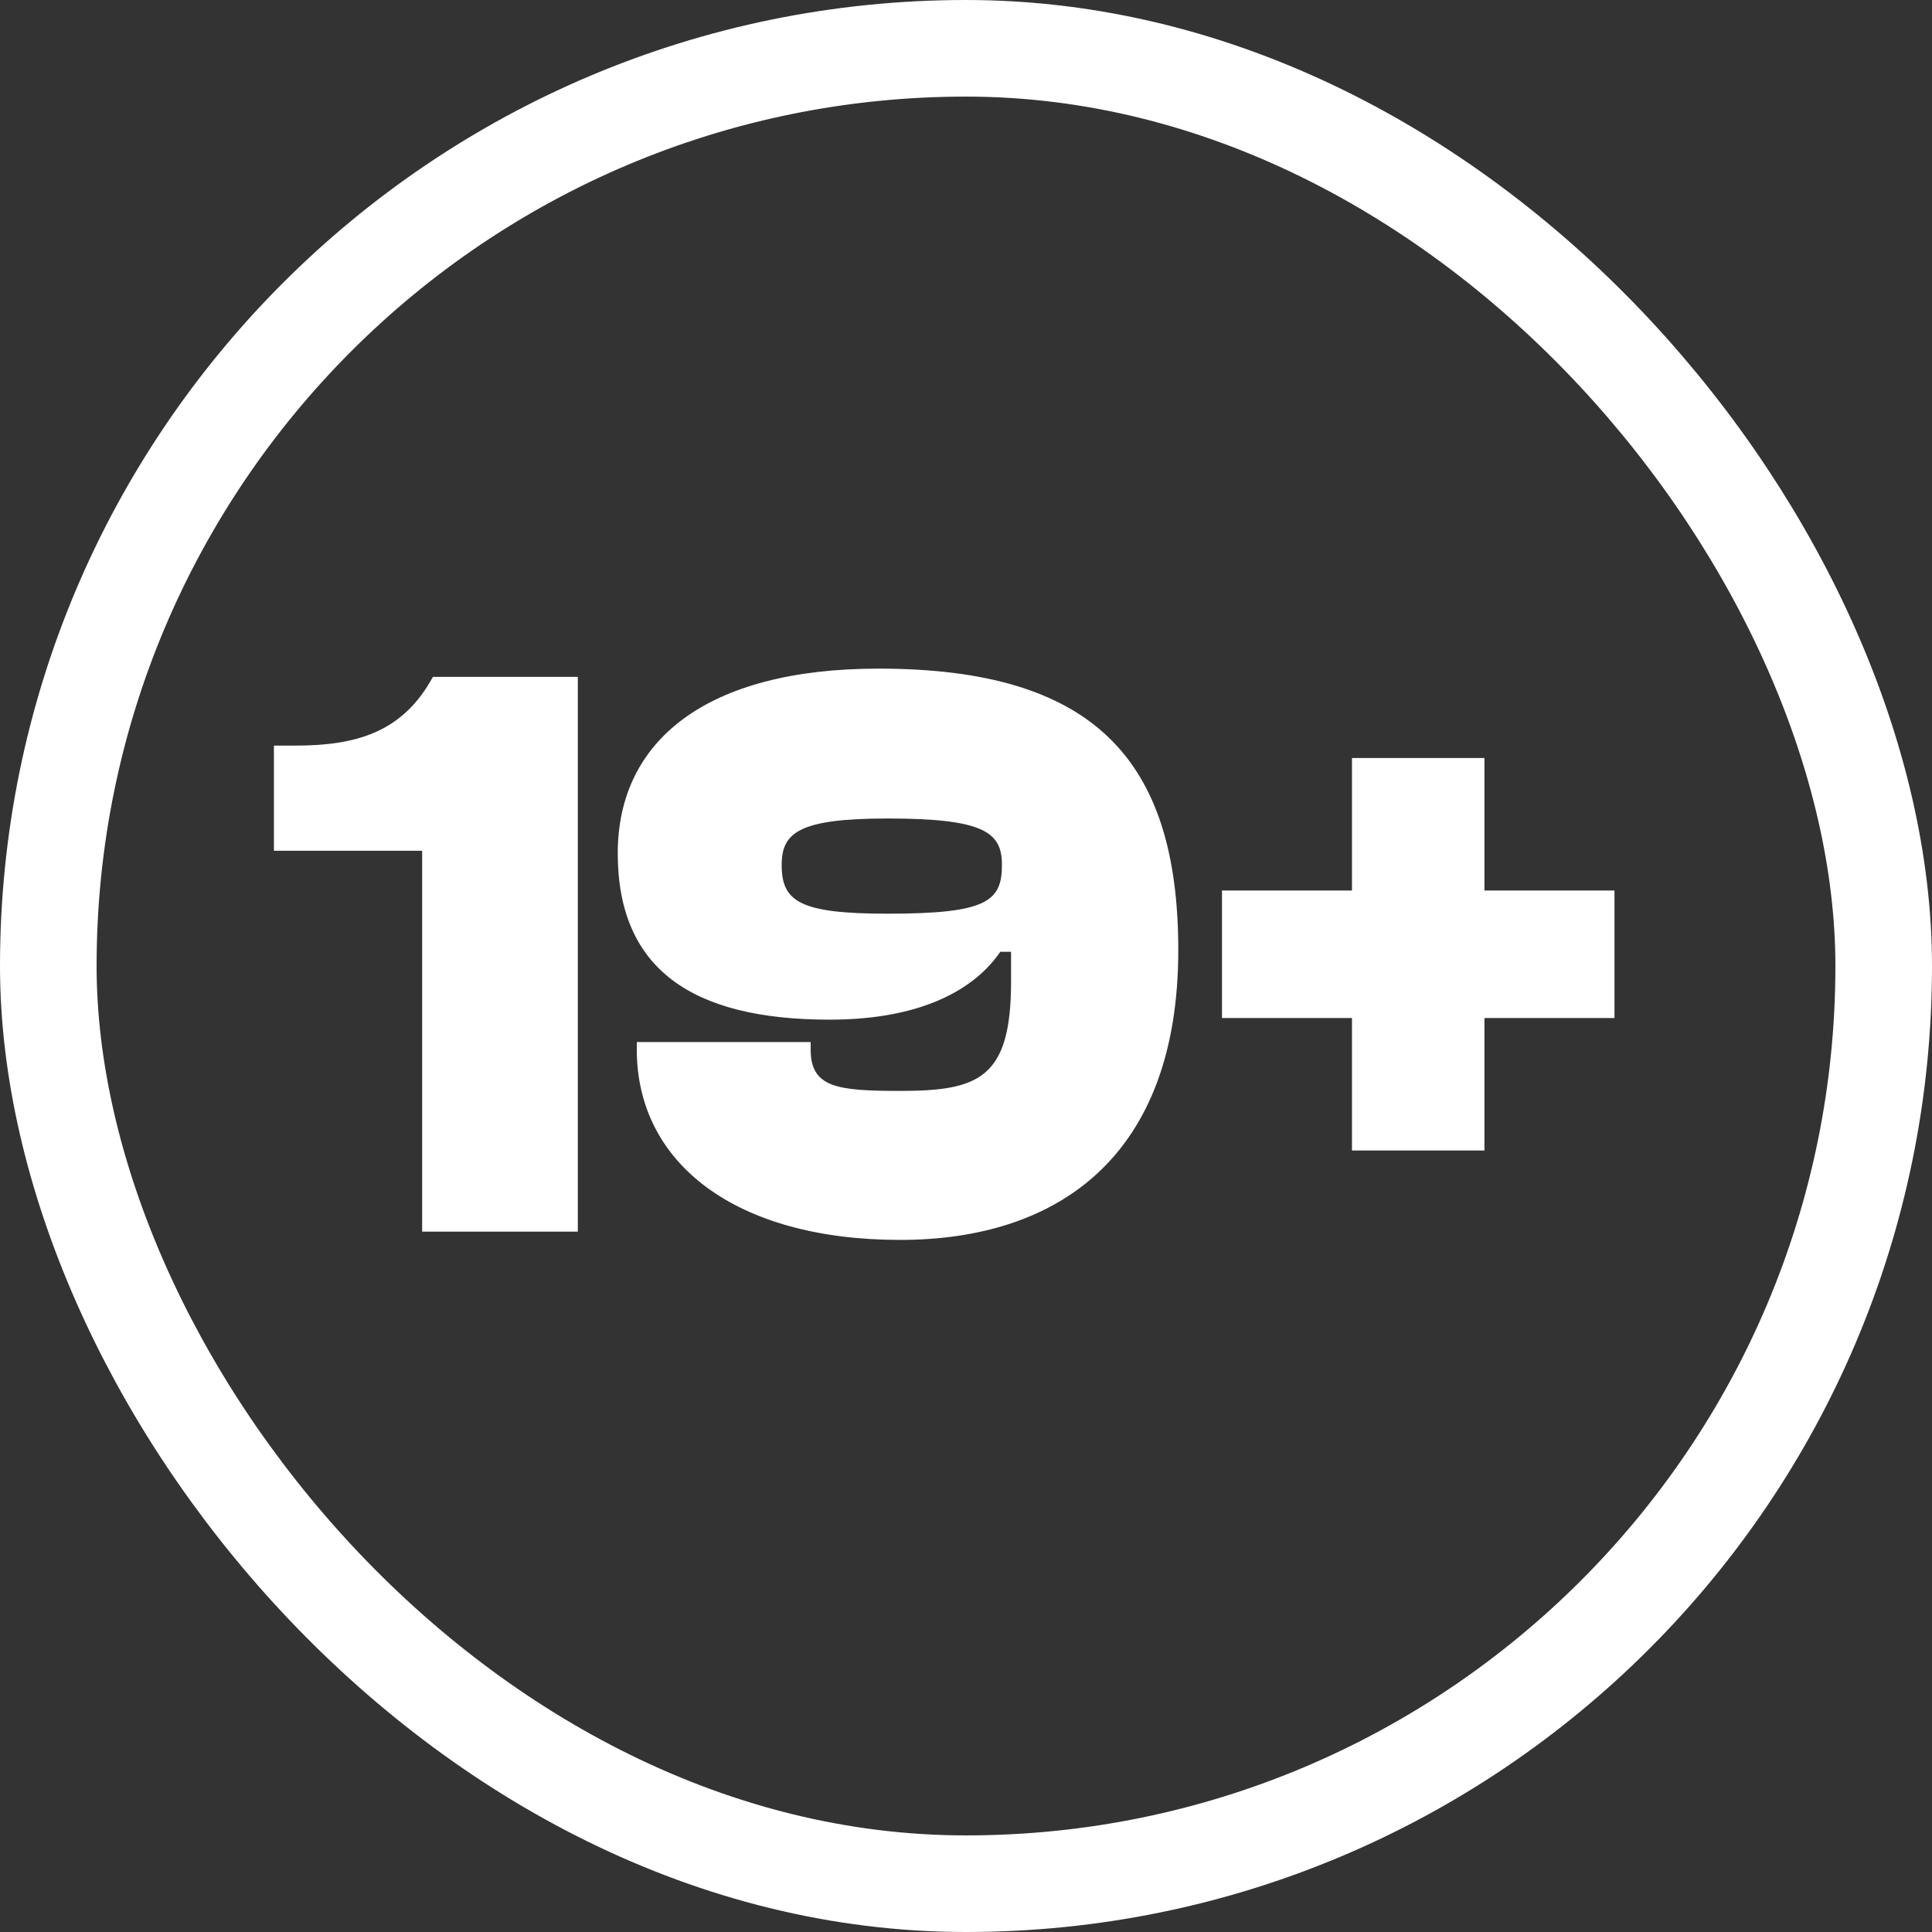
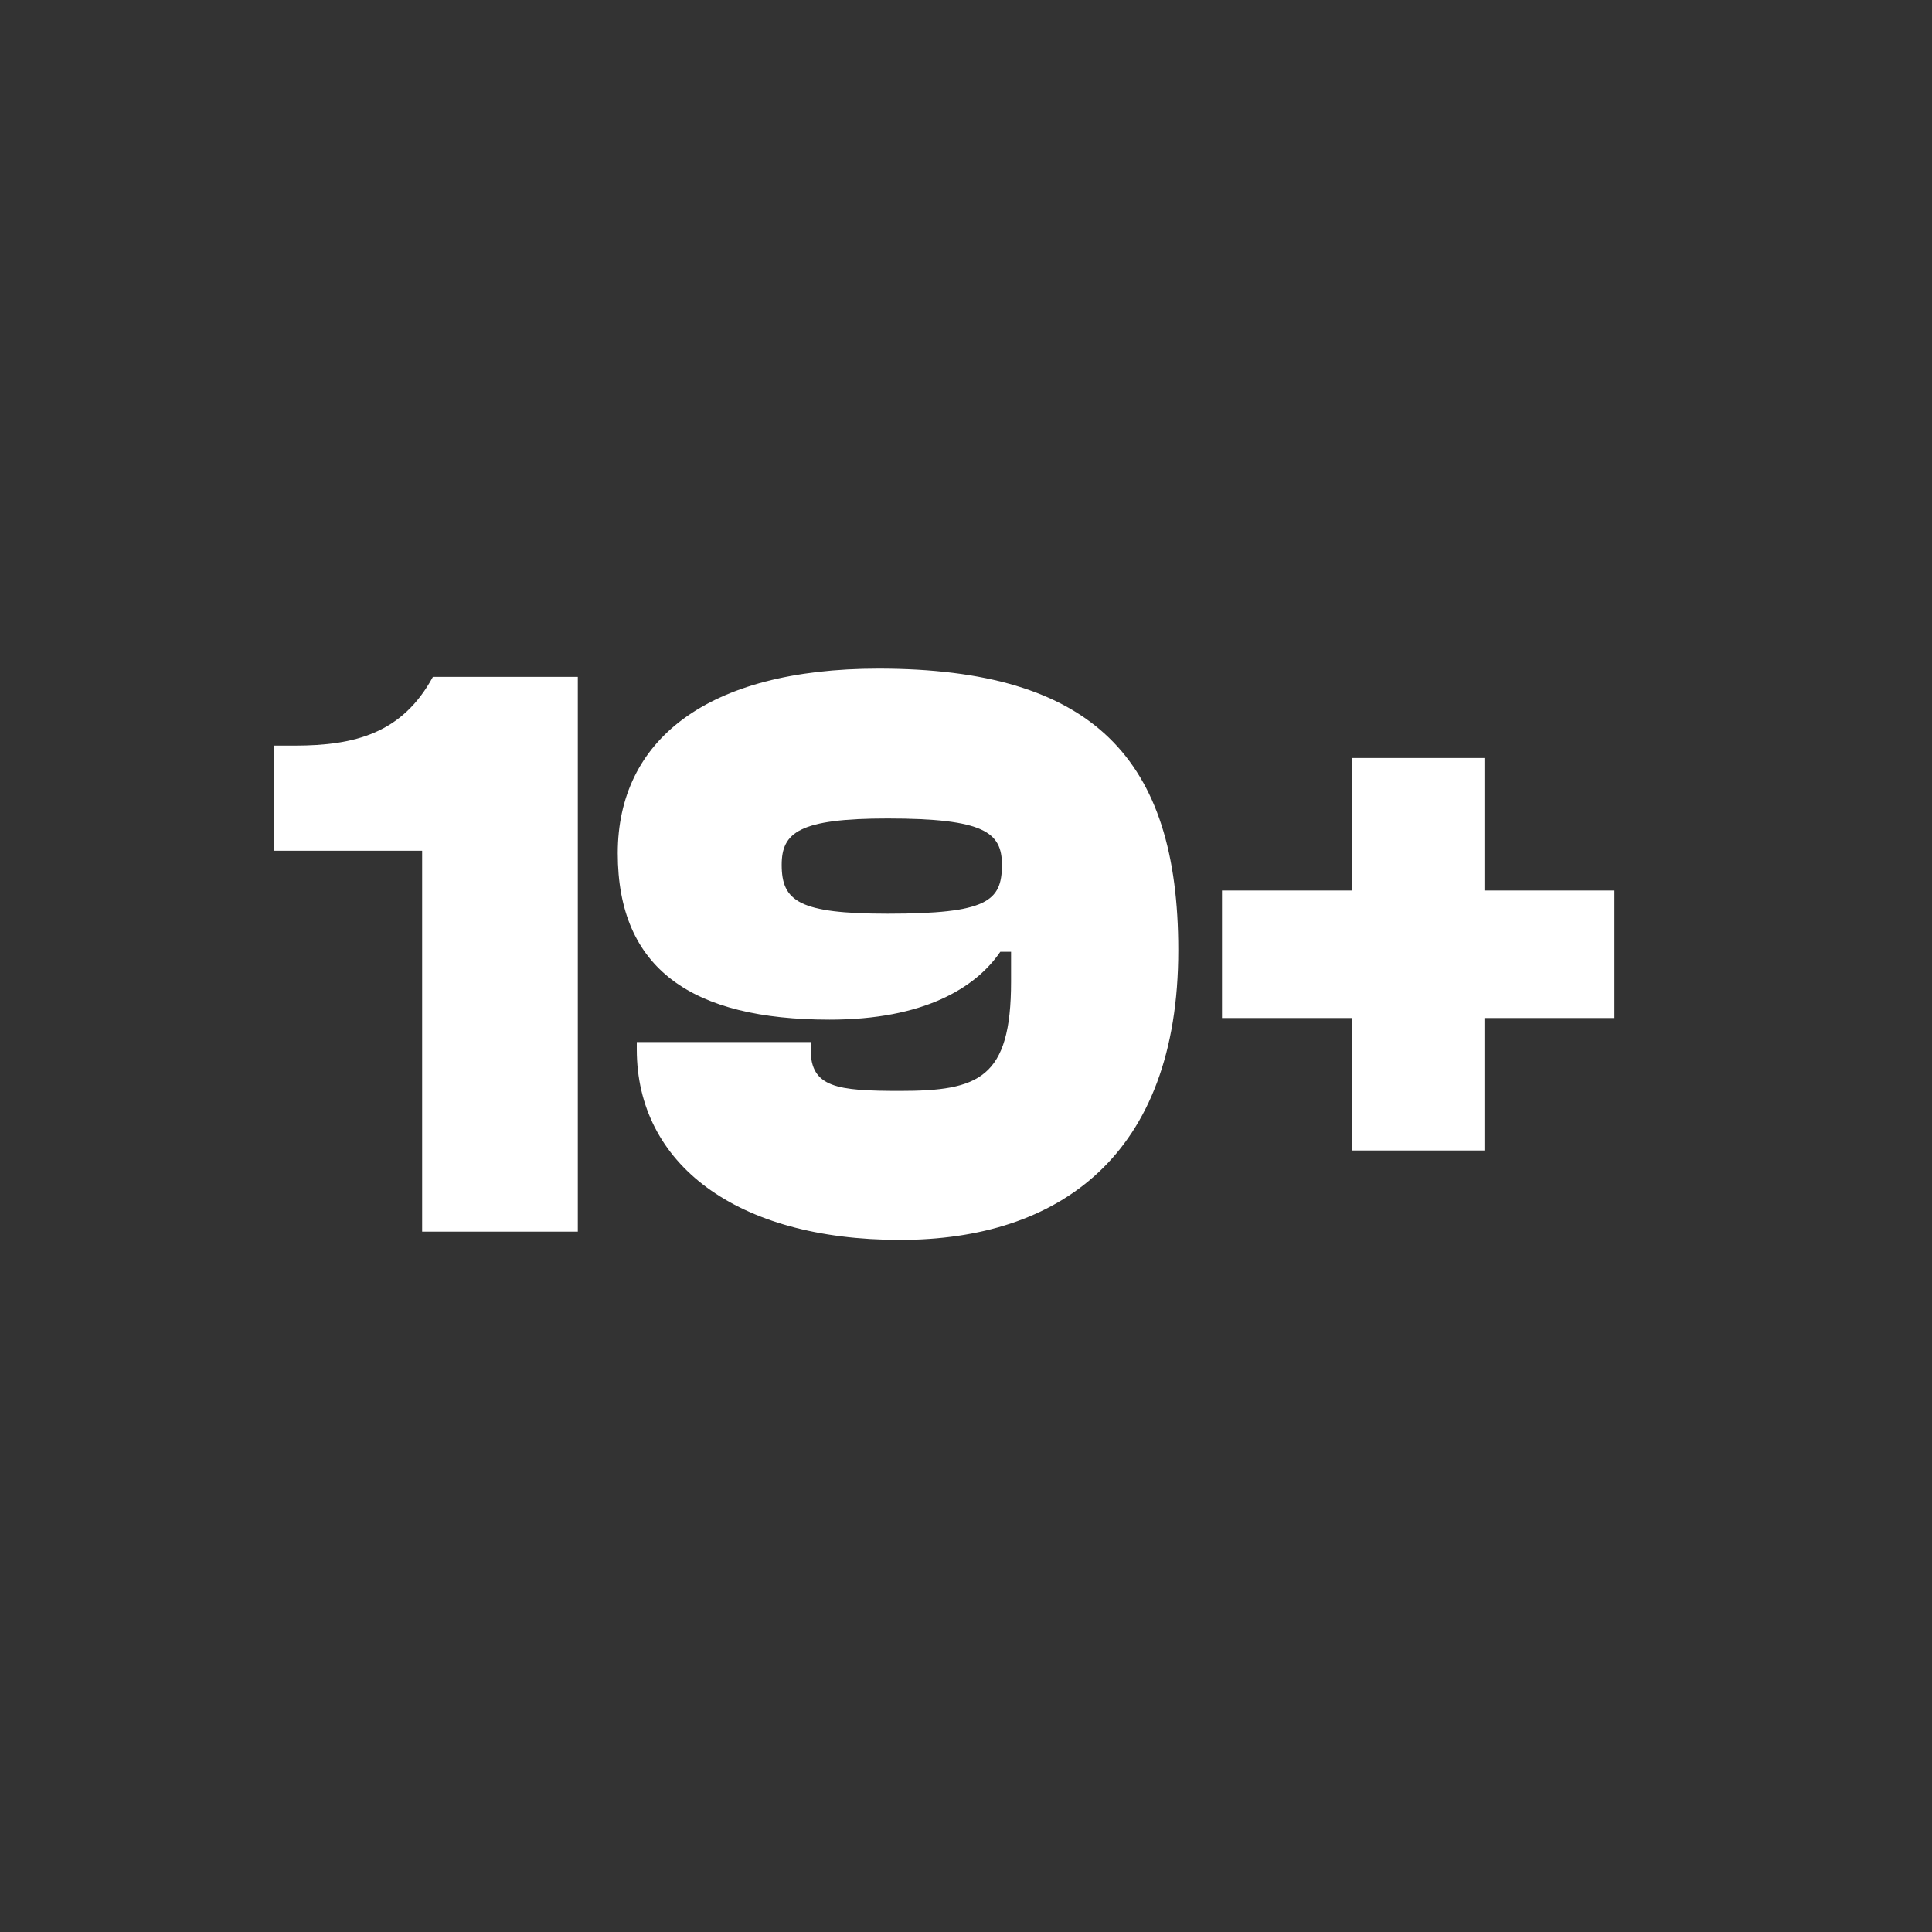
<svg xmlns="http://www.w3.org/2000/svg" width="40" height="40" viewBox="0 0 40 40" fill="none">
  <rect x="0" y="0" width="40" height="40" fill="#333333" stroke="none" />
-   <rect x="1" y="1" width="38" height="38" rx="19" stroke="white" stroke-width="2" />
-   <path d="M11.963 25.5H8.74V17.614H5.671V15.437H6.1C7.351 15.437 8.329 15.18 8.963 14.014H11.963V25.5ZM18.635 25.671C15.241 25.671 13.184 24.094 13.184 21.729V21.574H16.784V21.729C16.784 22.517 17.332 22.586 18.635 22.586C20.264 22.586 20.933 22.329 20.933 20.323V19.706H20.71C20.195 20.46 19.115 21.111 17.178 21.111C14.332 21.111 12.79 20.066 12.79 17.666C12.79 15.334 14.624 13.843 18.19 13.843C22.63 13.843 24.395 15.711 24.395 19.671C24.395 23.94 21.91 25.671 18.635 25.671ZM18.378 18.917C20.435 18.917 20.744 18.66 20.744 17.906C20.744 17.237 20.384 16.946 18.378 16.946C16.544 16.946 16.184 17.237 16.184 17.906C16.184 18.66 16.544 18.917 18.378 18.917ZM30.734 23.82H27.991V21.077H25.3V18.437H27.991V15.694H30.734V18.437H33.426V21.077H30.734V23.82Z" fill="white" />
+   <path d="M11.963 25.5H8.74V17.614H5.671V15.437H6.1C7.351 15.437 8.329 15.18 8.963 14.014H11.963V25.5ZM18.635 25.671C15.241 25.671 13.184 24.094 13.184 21.729V21.574H16.784V21.729C16.784 22.517 17.332 22.586 18.635 22.586C20.264 22.586 20.933 22.329 20.933 20.323V19.706H20.71C20.195 20.46 19.115 21.111 17.178 21.111C14.332 21.111 12.79 20.066 12.79 17.666C12.79 15.334 14.624 13.843 18.19 13.843C22.63 13.843 24.395 15.711 24.395 19.671C24.395 23.94 21.91 25.671 18.635 25.671M18.378 18.917C20.435 18.917 20.744 18.66 20.744 17.906C20.744 17.237 20.384 16.946 18.378 16.946C16.544 16.946 16.184 17.237 16.184 17.906C16.184 18.66 16.544 18.917 18.378 18.917ZM30.734 23.82H27.991V21.077H25.3V18.437H27.991V15.694H30.734V18.437H33.426V21.077H30.734V23.82Z" fill="white" />
</svg>